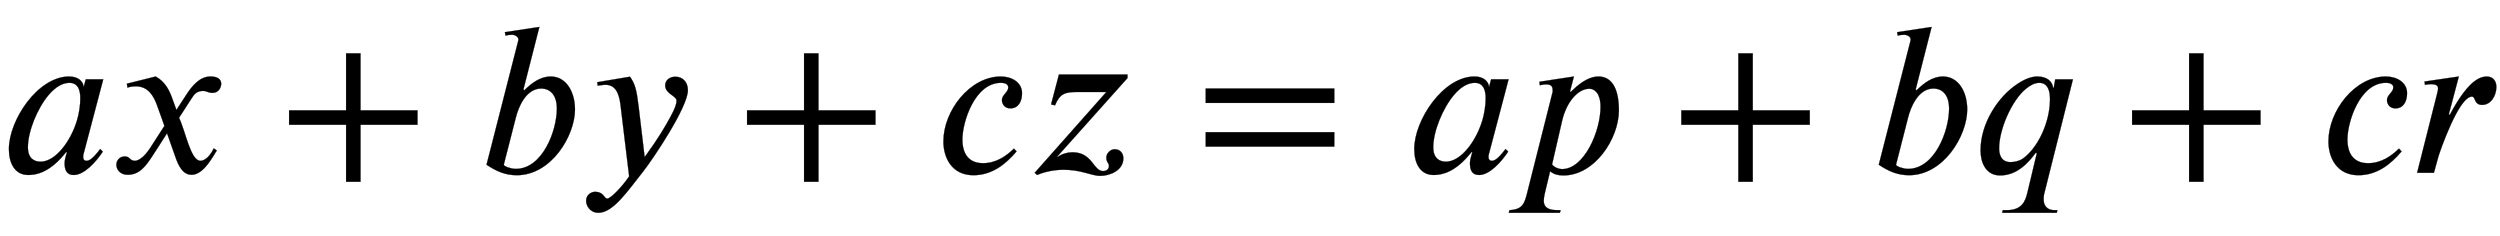
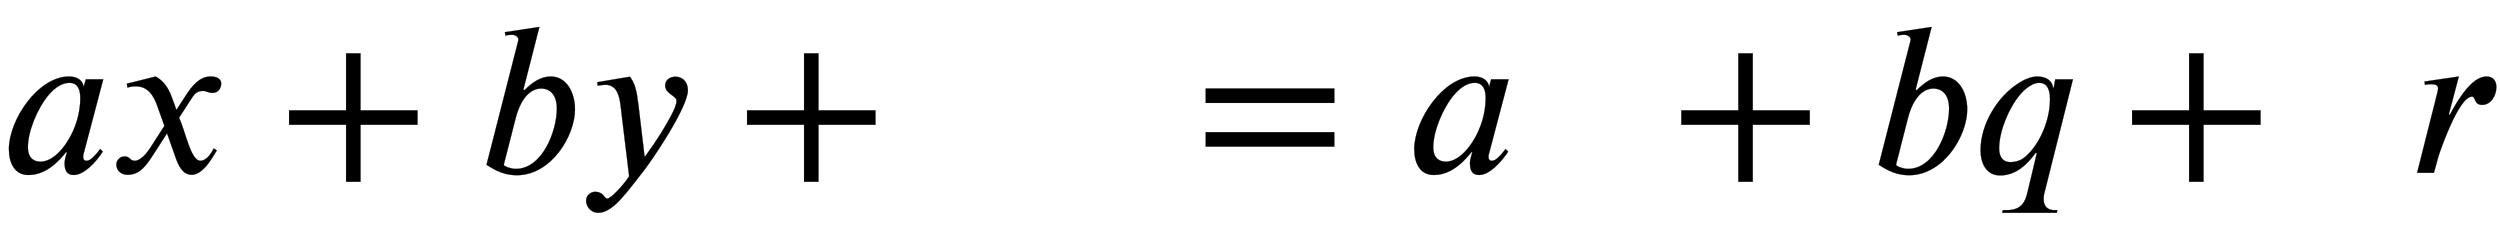
<svg xmlns="http://www.w3.org/2000/svg" xmlns:xlink="http://www.w3.org/1999/xlink" width="26.584ex" height="2.509ex" style="font-size: 16px; vertical-align: -0.671ex;" viewBox="0 -791.3 11445.8 1080.4" role="img" focusable="false">
  <defs>
    <path stroke-width="1" id="E1-STIXWEBNORMALI-1D44E" d="M472 428l-91 -345s-1 -2 -1 -11c0 -11 6 -17 14 -17c10 0 25 2 64 54l12 -12c-31 -47 -85 -107 -133 -107c-33 0 -42 23 -42 55c0 13 6 34 11 50h-4c-72 -92 -134 -105 -173 -105c-63 0 -89 55 -89 119c0 132 132 332 276 332c43 0 64 -24 66 -46h1l9 33h80zM367 341 c0 41 -12 71 -50 71c-68 0 -128 -87 -162 -171c-18 -45 -28 -89 -28 -124c0 -53 31 -66 58 -66c69 0 139 95 167 190c8 26 15 66 15 100Z" />
    <path stroke-width="1" id="E1-STIXWEBNORMALI-1D465" d="M305 288l45 69c26 40 61 84 111 84c32 0 49 -12 49 -33c0 -19 -13 -42 -39 -42c-22 0 -27 9 -44 9c-30 0 -41 -16 -55 -38l-55 -85c30 -62 53 -197 98 -197c16 0 40 14 61 57l14 -10c-12 -15 -57 -111 -115 -111c-41 0 -60 41 -73 77l-40 113l-63 -98 c-32 -49 -61 -92 -117 -92c-36 0 -52 25 -52 47c0 16 13 37 38 37c26 0 22 -20 47 -20c12 0 38 10 70 59l65 101l-33 92c-17 48 -43 89 -98 89c-13 0 -28 -2 -38 -6l-3 18l132 33c44 -24 63 -65 75 -98Z" />
    <path stroke-width="1" id="E1-STIXWEBMAIN-2B" d="M636 220h-261v-261h-66v261h-261v66h261v261h66v-261h261v-66Z" />
    <path stroke-width="1" id="E1-STIXWEBNORMALI-1D44F" d="M214 382l4 -4c33 32 72 63 121 63c70 0 111 -69 111 -151c0 -121 -109 -301 -266 -301c-53 0 -94 18 -139 48l144 563c1 4 2 8 2 11c-1 13 -16 21 -29 21c-10 0 -22 -1 -30 -4l-3 16l158 24zM179 252l-55 -215c0 -7 32 -19 55 -19c122 0 188 174 188 276 c0 70 -38 92 -71 92c-72 0 -106 -89 -117 -134Z" />
    <path stroke-width="1" id="E1-STIXWEBNORMALI-1D466" d="M270 307l28 -235c61 83 96 143 118 184c20 37 28 57 28 75c0 21 -52 31 -52 69c0 22 18 40 47 40c32 0 57 -23 57 -62c0 -78 -162 -318 -204 -371c-73 -92 -138 -190 -206 -190c-37 0 -56 31 -56 55c0 30 27 41 40 41c43 0 41 -31 57 -31c17 0 74 62 100 102l-38 314 c-5 45 -14 105 -70 105c-11 0 -27 -3 -36 -4l-2 16l150 25c23 -33 30 -59 39 -133Z" />
-     <path stroke-width="1" id="E1-STIXWEBNORMALI-1D450" d="M363 111l12 -13c-51 -60 -113 -109 -198 -109c-97 0 -137 78 -137 155c0 140 121 297 263 297c50 0 97 -27 97 -76c0 -38 -16 -70 -54 -70c-26 0 -38 21 -38 38c0 24 29 36 29 58c0 12 -10 21 -34 21c-119 0 -176 -179 -176 -259c0 -87 49 -109 94 -109 c61 0 107 33 142 67Z" />
-     <path stroke-width="1" id="E1-STIXWEBNORMALI-1D467" d="M467 450v-16l-322 -360l3 -1c19 14 44 21 67 21c92 0 95 -86 140 -86c15 0 27 8 27 24c0 13 -12 16 -12 38c0 19 19 38 38 38c25 0 40 -18 40 -42c0 -54 -60 -80 -106 -80c-22 0 -47 9 -68 14c-32 9 -66 14 -99 14c-40 0 -85 -8 -122 -24l-11 10l328 370h-131 c-57 0 -81 -6 -104 -61l-18 4l36 137h314Z" />
    <path stroke-width="1" id="E1-STIXWEBMAIN-3D" d="M637 320h-589v66h589v-66zM637 120h-589v66h589v-66Z" />
-     <path stroke-width="1" id="E1-STIXWEBNORMALI-1D45D" d="M253 370l14 13c39 37 78 58 113 58c61 0 94 -54 94 -155c0 -129 -110 -298 -254 -298c-24 0 -42 4 -61 19l-24 -100c-3 -13 -5 -24 -5 -35c0 -22 11 -43 61 -43h16l-3 -12h-234l3 12c62 3 69 33 81 79l117 464c0 19 -1 33 -31 33c-8 0 -20 -2 -28 -4l-2 16l158 24 l-18 -69zM214 238l-46 -200c14 -16 34 -21 46 -21c101 0 176 173 176 285c0 63 -28 83 -51 83c-53 0 -105 -61 -125 -147Z" />
    <path stroke-width="1" id="E1-STIXWEBNORMALI-1D45E" d="M463 428l-131 -522c-3 -10 -3 -20 -3 -29c0 -30 19 -48 49 -48h14l-3 -12h-250l3 12h19c68 0 84 41 93 78l44 184h-6c-67 -93 -127 -103 -163 -103c-64 0 -89 58 -89 115c0 123 80 246 169 304c31 21 63 34 91 34c48 0 70 -26 72 -52h3l7 39h81zM358 338 c0 43 -13 74 -49 74c-21 0 -41 -11 -61 -27c-64 -52 -123 -185 -123 -273c0 -27 9 -63 52 -63c17 0 40 4 58 17c63 45 123 159 123 272Z" />
    <path stroke-width="1" id="E1-STIXWEBNORMALI-1D45F" d="M175 267l5 -1c9 18 21 38 32 56c34 54 82 119 137 119c29 0 44 -21 44 -48c0 -38 -24 -82 -65 -82c-39 0 -29 38 -47 38c-61 0 -148 -256 -153 -273l-21 -76h-77l92 364c3 11 4 18 4 23c0 13 -11 19 -33 19c-7 0 -21 -2 -27 -3l-2 15l157 23Z" />
  </defs>
  <g stroke="currentColor" fill="currentColor" stroke-width="0" transform="matrix(1 0 0 -1 0 0)">
    <use xlink:href="#E1-STIXWEBNORMALI-1D44E" x="0" y="0" />
    <use xlink:href="#E1-STIXWEBNORMALI-1D465" x="502" y="0" />
    <use xlink:href="#E1-STIXWEBMAIN-2B" x="1275" y="0" />
    <use xlink:href="#E1-STIXWEBNORMALI-1D44F" x="2182" y="0" />
    <use xlink:href="#E1-STIXWEBNORMALI-1D466" x="2653" y="0" />
    <use xlink:href="#E1-STIXWEBMAIN-2B" x="3372" y="0" />
    <use xlink:href="#E1-STIXWEBNORMALI-1D450" x="4279" y="0" />
    <use xlink:href="#E1-STIXWEBNORMALI-1D467" x="4695" y="0" />
    <use xlink:href="#E1-STIXWEBMAIN-3D" x="5472" y="0" />
    <use xlink:href="#E1-STIXWEBNORMALI-1D44E" x="6435" y="0" />
    <use xlink:href="#E1-STIXWEBNORMALI-1D45D" x="6938" y="0" />
    <use xlink:href="#E1-STIXWEBMAIN-2B" x="7650" y="0" />
    <use xlink:href="#E1-STIXWEBNORMALI-1D44F" x="8557" y="0" />
    <use xlink:href="#E1-STIXWEBNORMALI-1D45E" x="9028" y="0" />
    <use xlink:href="#E1-STIXWEBMAIN-2B" x="9714" y="0" />
    <use xlink:href="#E1-STIXWEBNORMALI-1D450" x="10621" y="0" />
    <use xlink:href="#E1-STIXWEBNORMALI-1D45F" x="11037" y="0" />
  </g>
</svg>